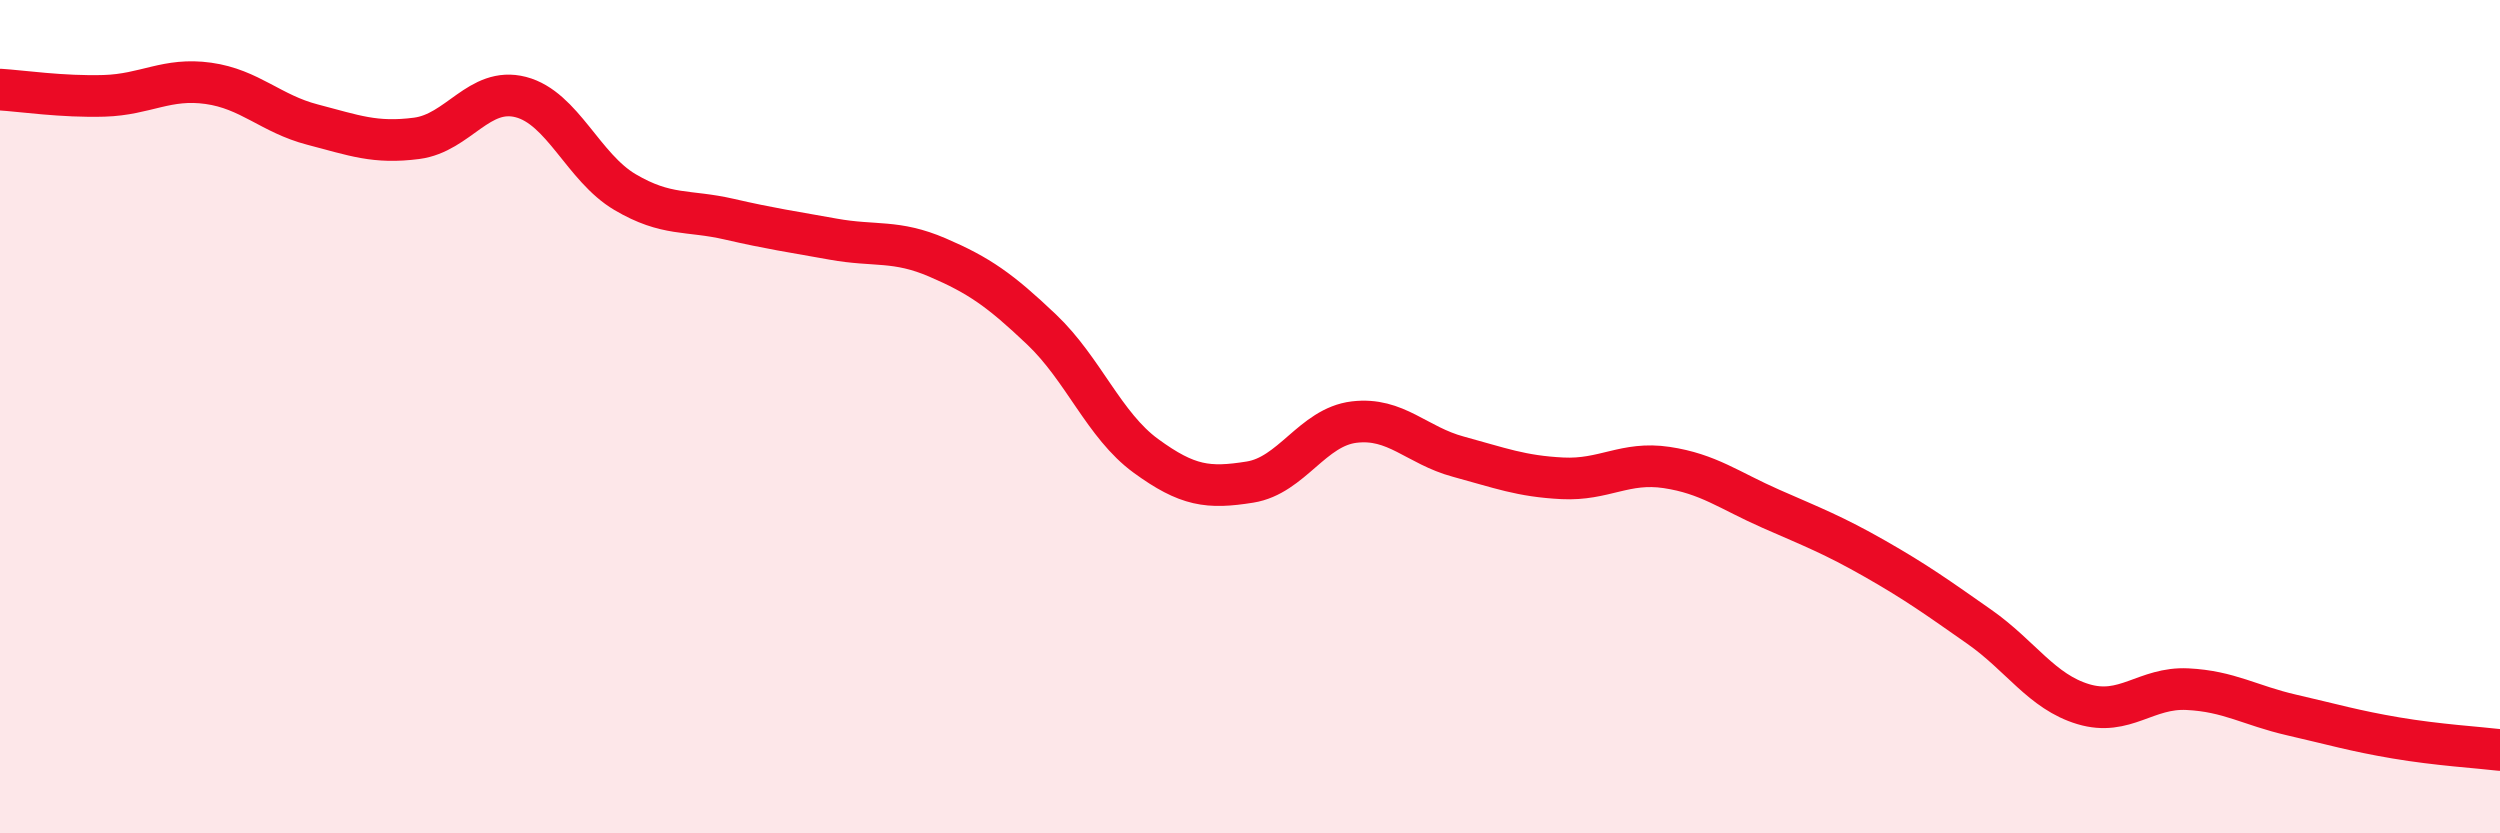
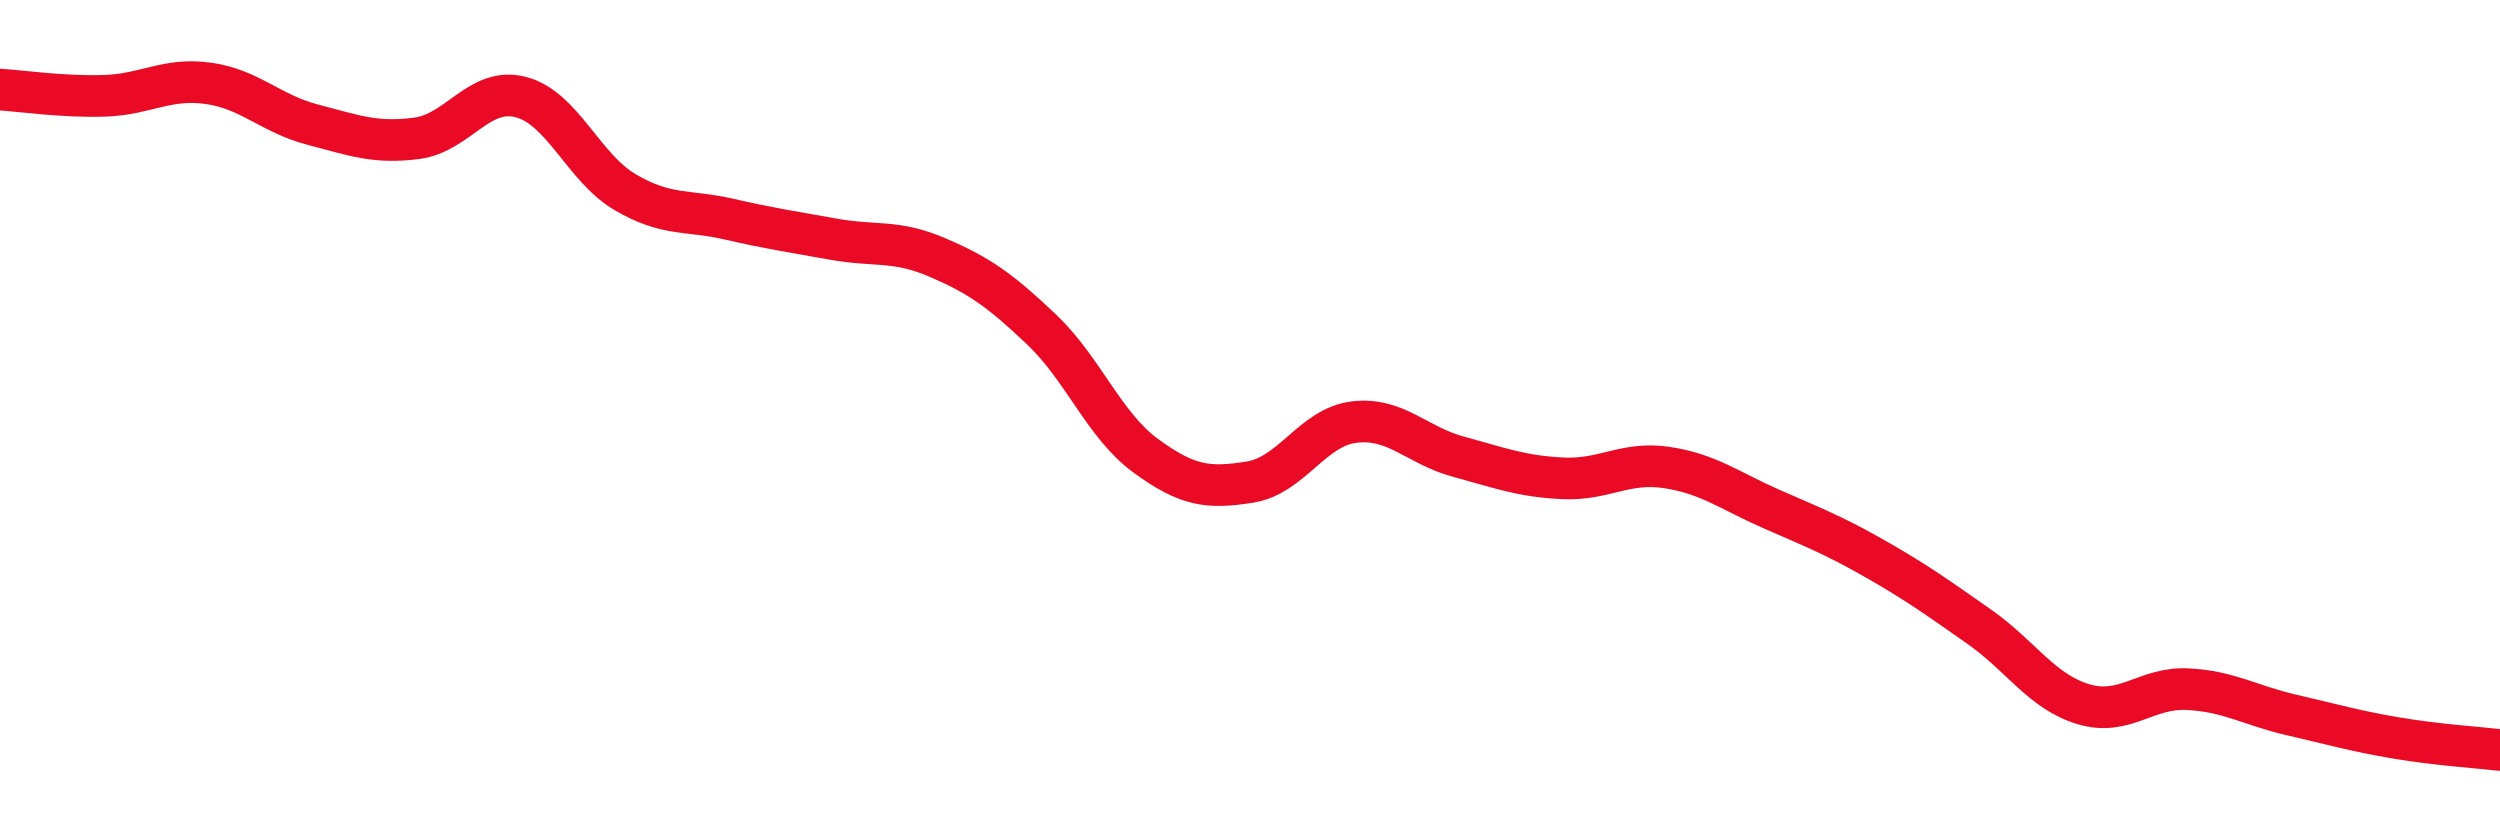
<svg xmlns="http://www.w3.org/2000/svg" width="60" height="20" viewBox="0 0 60 20">
-   <path d="M 0,2.15 C 0.5,2.18 1.5,2.33 2.5,2.3 C 3.5,2.27 4,1.86 5,2 C 6,2.14 6.5,2.73 7.5,2.99 C 8.5,3.25 9,3.45 10,3.32 C 11,3.19 11.5,2.07 12.5,2.33 C 13.5,2.59 14,4.02 15,4.61 C 16,5.2 16.5,5.03 17.5,5.26 C 18.5,5.49 19,5.56 20,5.74 C 21,5.92 21.5,5.75 22.5,6.18 C 23.5,6.61 24,6.96 25,7.91 C 26,8.86 26.5,10.21 27.5,10.94 C 28.5,11.67 29,11.73 30,11.57 C 31,11.41 31.5,10.25 32.5,10.13 C 33.5,10.01 34,10.69 35,10.96 C 36,11.23 36.5,11.43 37.5,11.48 C 38.5,11.53 39,11.07 40,11.22 C 41,11.37 41.5,11.77 42.5,12.21 C 43.5,12.65 44,12.84 45,13.41 C 46,13.98 46.5,14.34 47.5,15.04 C 48.5,15.74 49,16.6 50,16.9 C 51,17.2 51.5,16.49 52.5,16.54 C 53.5,16.59 54,16.93 55,17.16 C 56,17.39 56.5,17.54 57.5,17.71 C 58.5,17.88 59.5,17.94 60,18L60 20L0 20Z" fill="#EB0A25" opacity="0.1" stroke-linecap="round" stroke-linejoin="round" />
  <path d="M 0,2.15 C 0.5,2.18 1.5,2.33 2.5,2.3 C 3.5,2.27 4,1.86 5,2 C 6,2.14 6.5,2.73 7.5,2.99 C 8.5,3.25 9,3.45 10,3.32 C 11,3.19 11.5,2.07 12.5,2.33 C 13.5,2.59 14,4.02 15,4.61 C 16,5.2 16.5,5.03 17.5,5.26 C 18.5,5.49 19,5.56 20,5.74 C 21,5.92 21.5,5.75 22.5,6.18 C 23.5,6.61 24,6.96 25,7.91 C 26,8.86 26.5,10.21 27.5,10.94 C 28.5,11.67 29,11.73 30,11.57 C 31,11.41 31.5,10.25 32.5,10.13 C 33.5,10.01 34,10.69 35,10.96 C 36,11.23 36.5,11.43 37.5,11.48 C 38.5,11.53 39,11.07 40,11.22 C 41,11.37 41.5,11.77 42.5,12.21 C 43.5,12.65 44,12.84 45,13.41 C 46,13.98 46.5,14.34 47.5,15.04 C 48.5,15.74 49,16.6 50,16.9 C 51,17.2 51.5,16.49 52.5,16.54 C 53.5,16.59 54,16.93 55,17.16 C 56,17.39 56.5,17.54 57.5,17.71 C 58.5,17.88 59.5,17.94 60,18" stroke="#EB0A25" stroke-width="1" fill="none" stroke-linecap="round" stroke-linejoin="round" />
</svg>